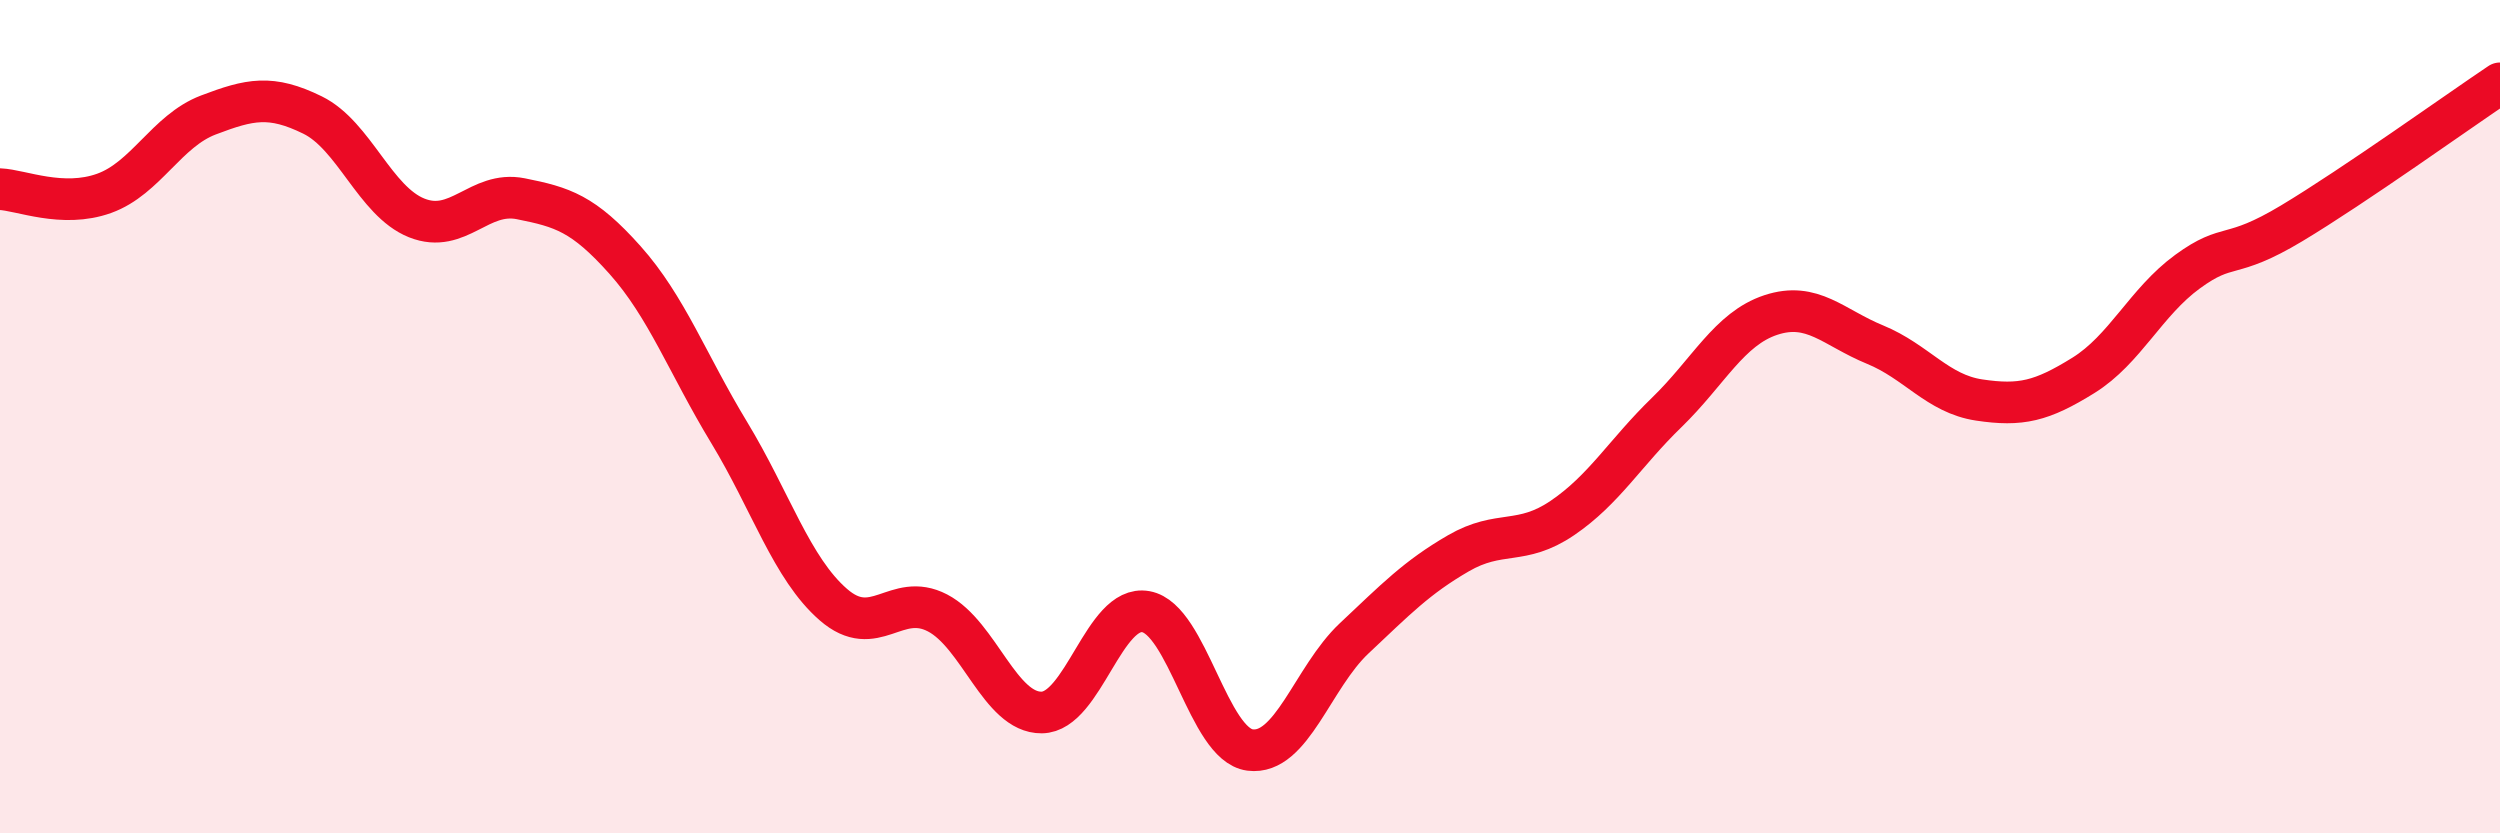
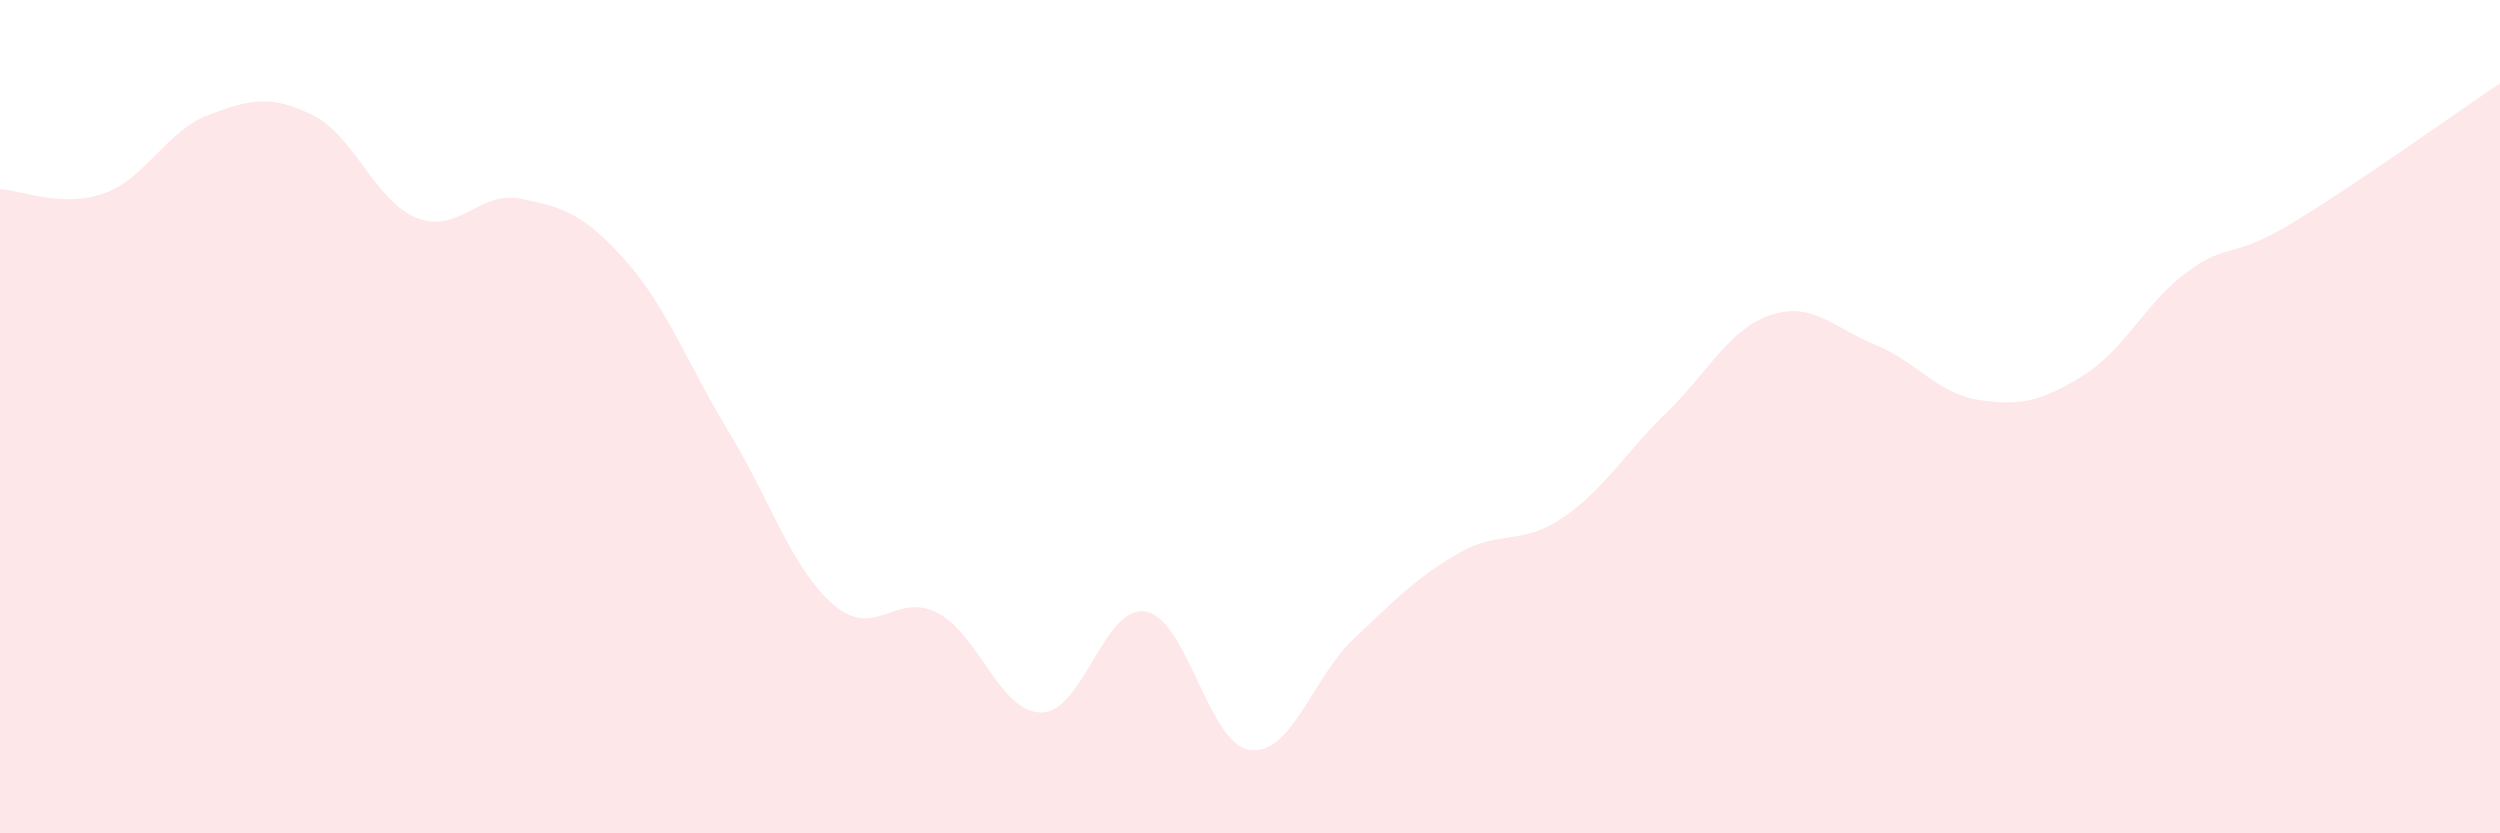
<svg xmlns="http://www.w3.org/2000/svg" width="60" height="20" viewBox="0 0 60 20">
  <path d="M 0,4.54 C 0.5,4.56 1.5,5 2.5,4.64 C 3.5,4.28 4,3.14 5,2.76 C 6,2.38 6.5,2.27 7.5,2.76 C 8.5,3.25 9,4.83 10,5.23 C 11,5.63 11.5,4.57 12.5,4.77 C 13.5,4.97 14,5.12 15,6.24 C 16,7.36 16.5,8.73 17.5,10.38 C 18.5,12.03 19,13.64 20,14.51 C 21,15.38 21.5,14.19 22.5,14.71 C 23.5,15.23 24,17.11 25,17.1 C 26,17.09 26.5,14.5 27.5,14.68 C 28.5,14.86 29,17.87 30,18 C 31,18.13 31.5,16.26 32.5,15.32 C 33.5,14.38 34,13.86 35,13.28 C 36,12.7 36.5,13.11 37.5,12.43 C 38.5,11.75 39,10.87 40,9.9 C 41,8.93 41.5,7.89 42.5,7.56 C 43.5,7.23 44,7.86 45,8.27 C 46,8.68 46.5,9.45 47.5,9.6 C 48.5,9.75 49,9.63 50,9.01 C 51,8.39 51.5,7.25 52.5,6.52 C 53.5,5.79 53.5,6.26 55,5.36 C 56.5,4.46 59,2.67 60,2L60 20L0 20Z" fill="#EB0A25" opacity="0.1" stroke-linecap="round" stroke-linejoin="round" />
-   <path d="M 0,4.54 C 0.5,4.56 1.5,5 2.5,4.64 C 3.5,4.28 4,3.14 5,2.76 C 6,2.38 6.5,2.27 7.5,2.76 C 8.5,3.25 9,4.83 10,5.23 C 11,5.63 11.5,4.57 12.5,4.77 C 13.5,4.97 14,5.12 15,6.24 C 16,7.36 16.5,8.73 17.5,10.38 C 18.5,12.03 19,13.64 20,14.51 C 21,15.38 21.5,14.19 22.5,14.71 C 23.5,15.23 24,17.11 25,17.1 C 26,17.09 26.5,14.5 27.5,14.68 C 28.5,14.86 29,17.87 30,18 C 31,18.13 31.5,16.26 32.5,15.32 C 33.5,14.38 34,13.86 35,13.28 C 36,12.7 36.5,13.11 37.5,12.43 C 38.5,11.75 39,10.87 40,9.9 C 41,8.93 41.5,7.89 42.5,7.56 C 43.5,7.23 44,7.86 45,8.27 C 46,8.68 46.5,9.45 47.5,9.6 C 48.5,9.75 49,9.63 50,9.01 C 51,8.39 51.5,7.25 52.5,6.52 C 53.5,5.79 53.5,6.26 55,5.36 C 56.5,4.46 59,2.67 60,2" stroke="#EB0A25" stroke-width="1" fill="none" stroke-linecap="round" stroke-linejoin="round" />
</svg>